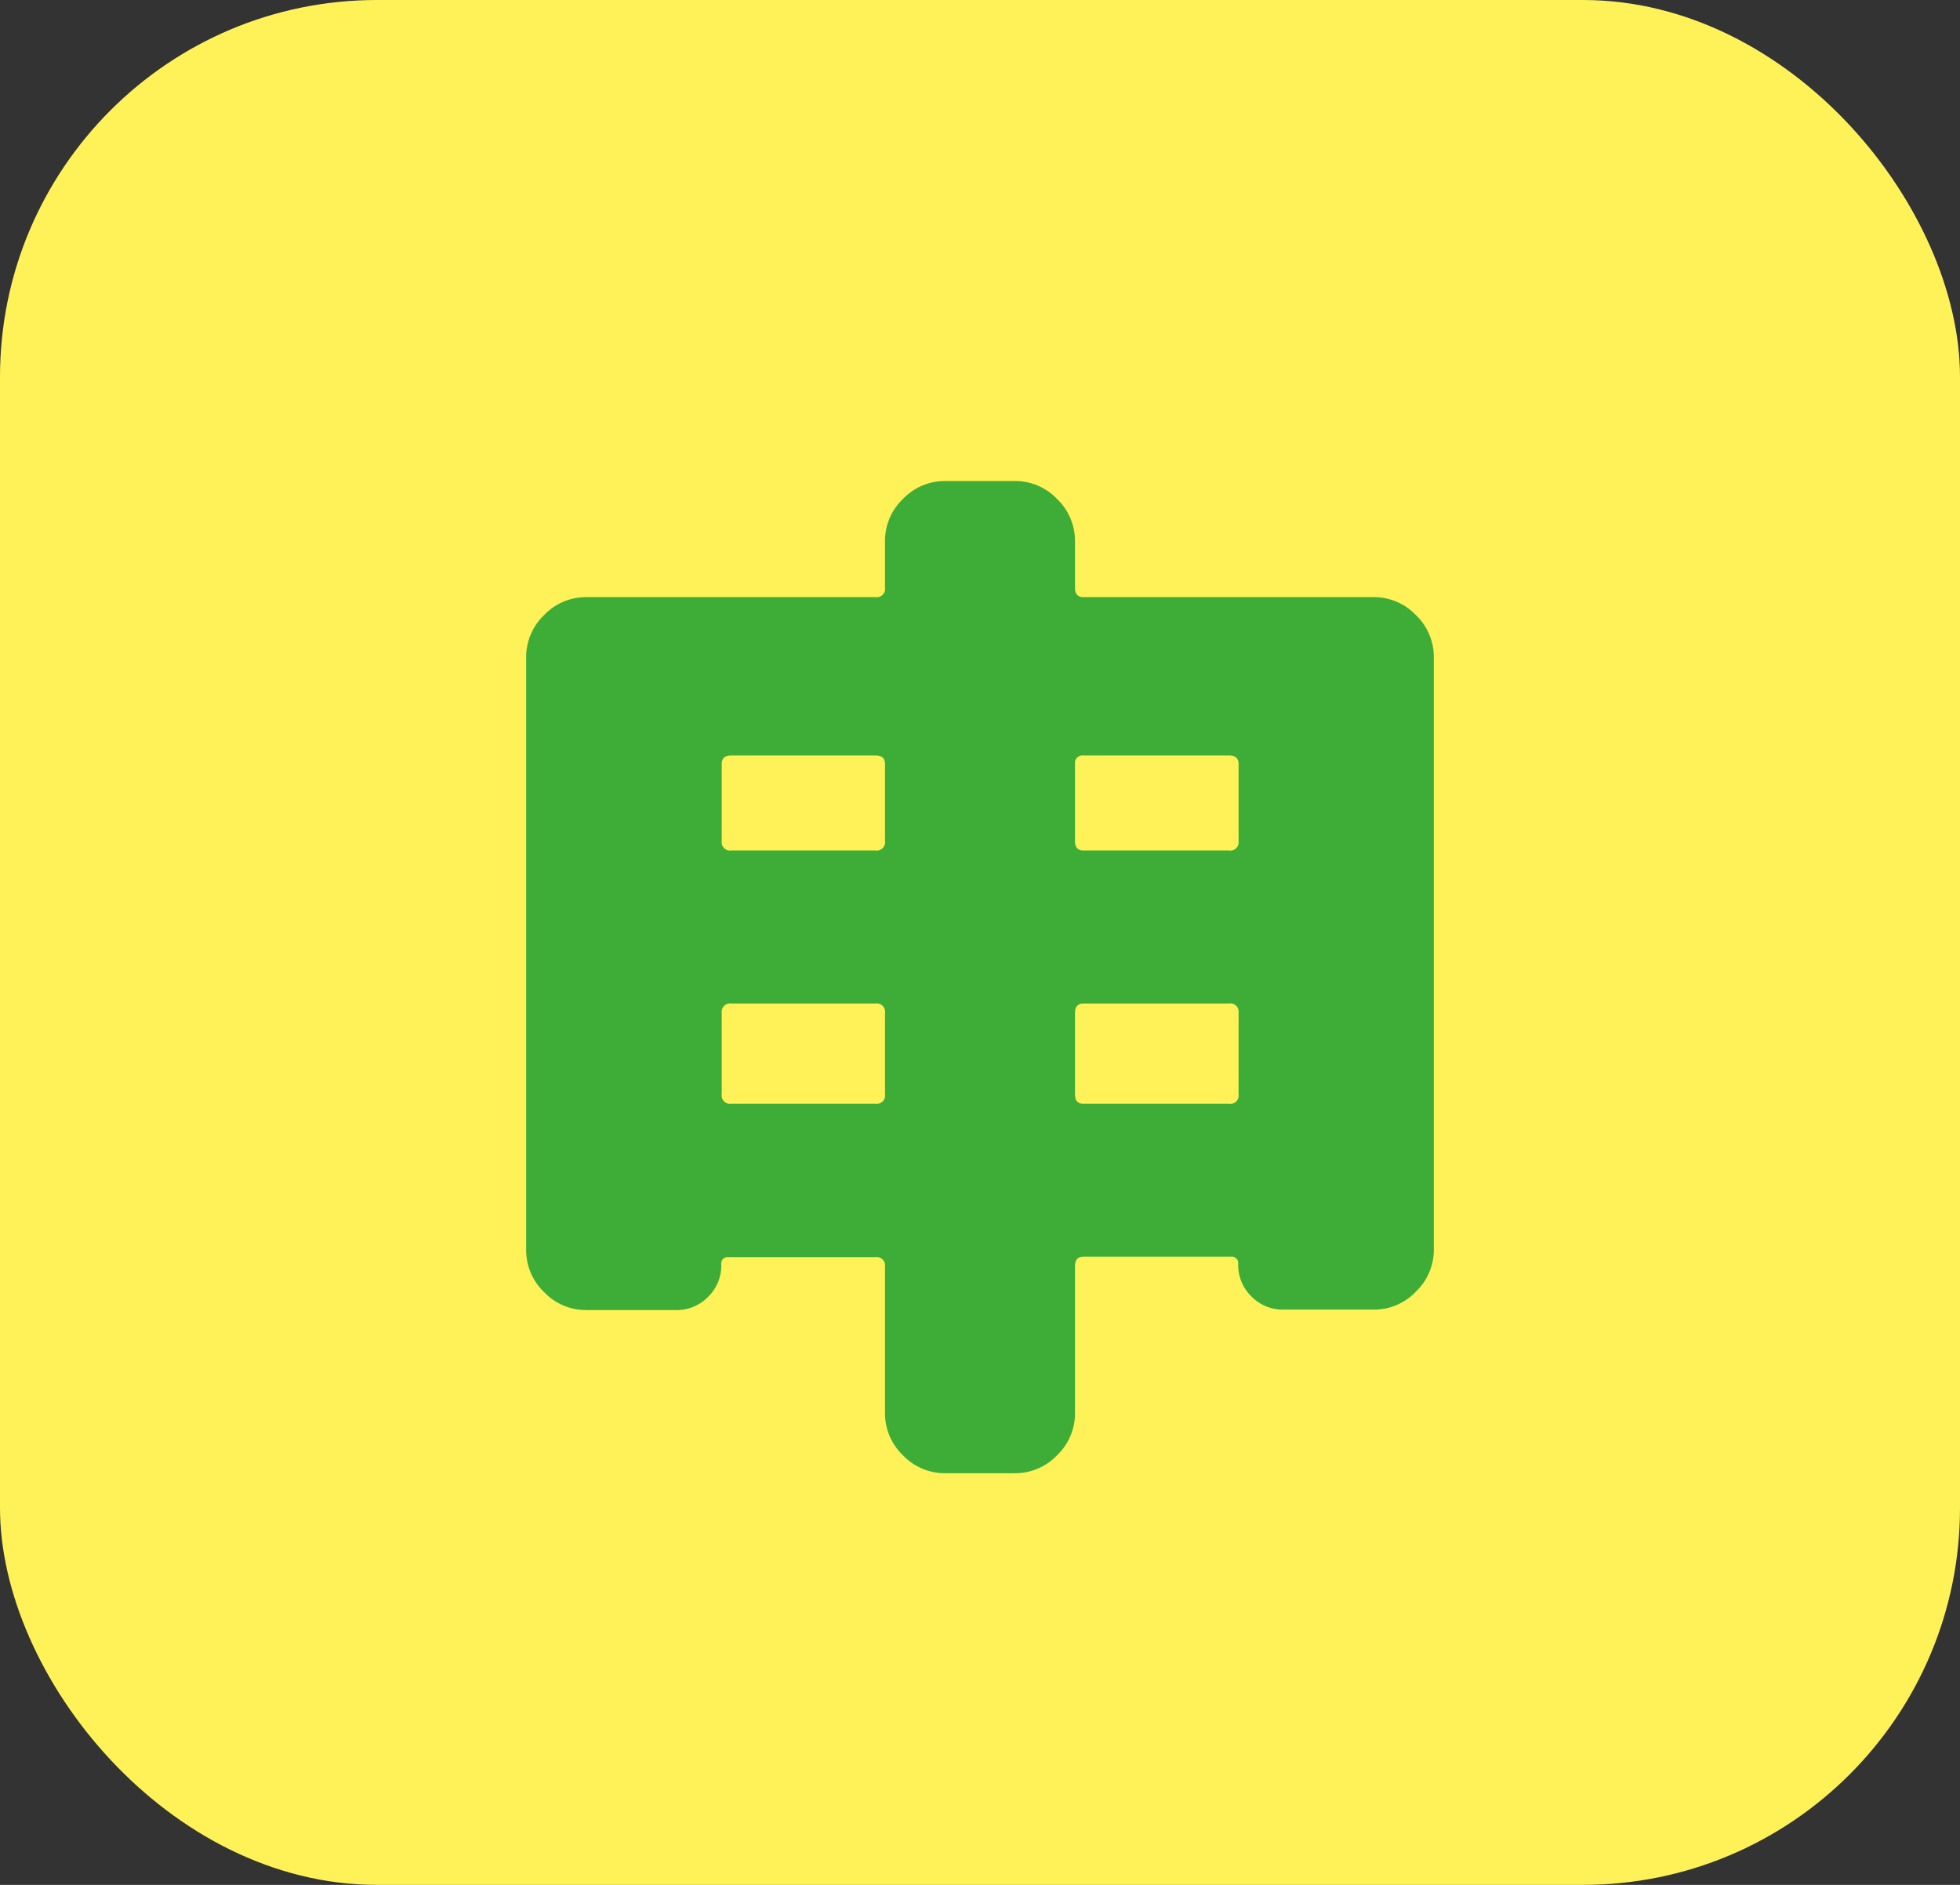
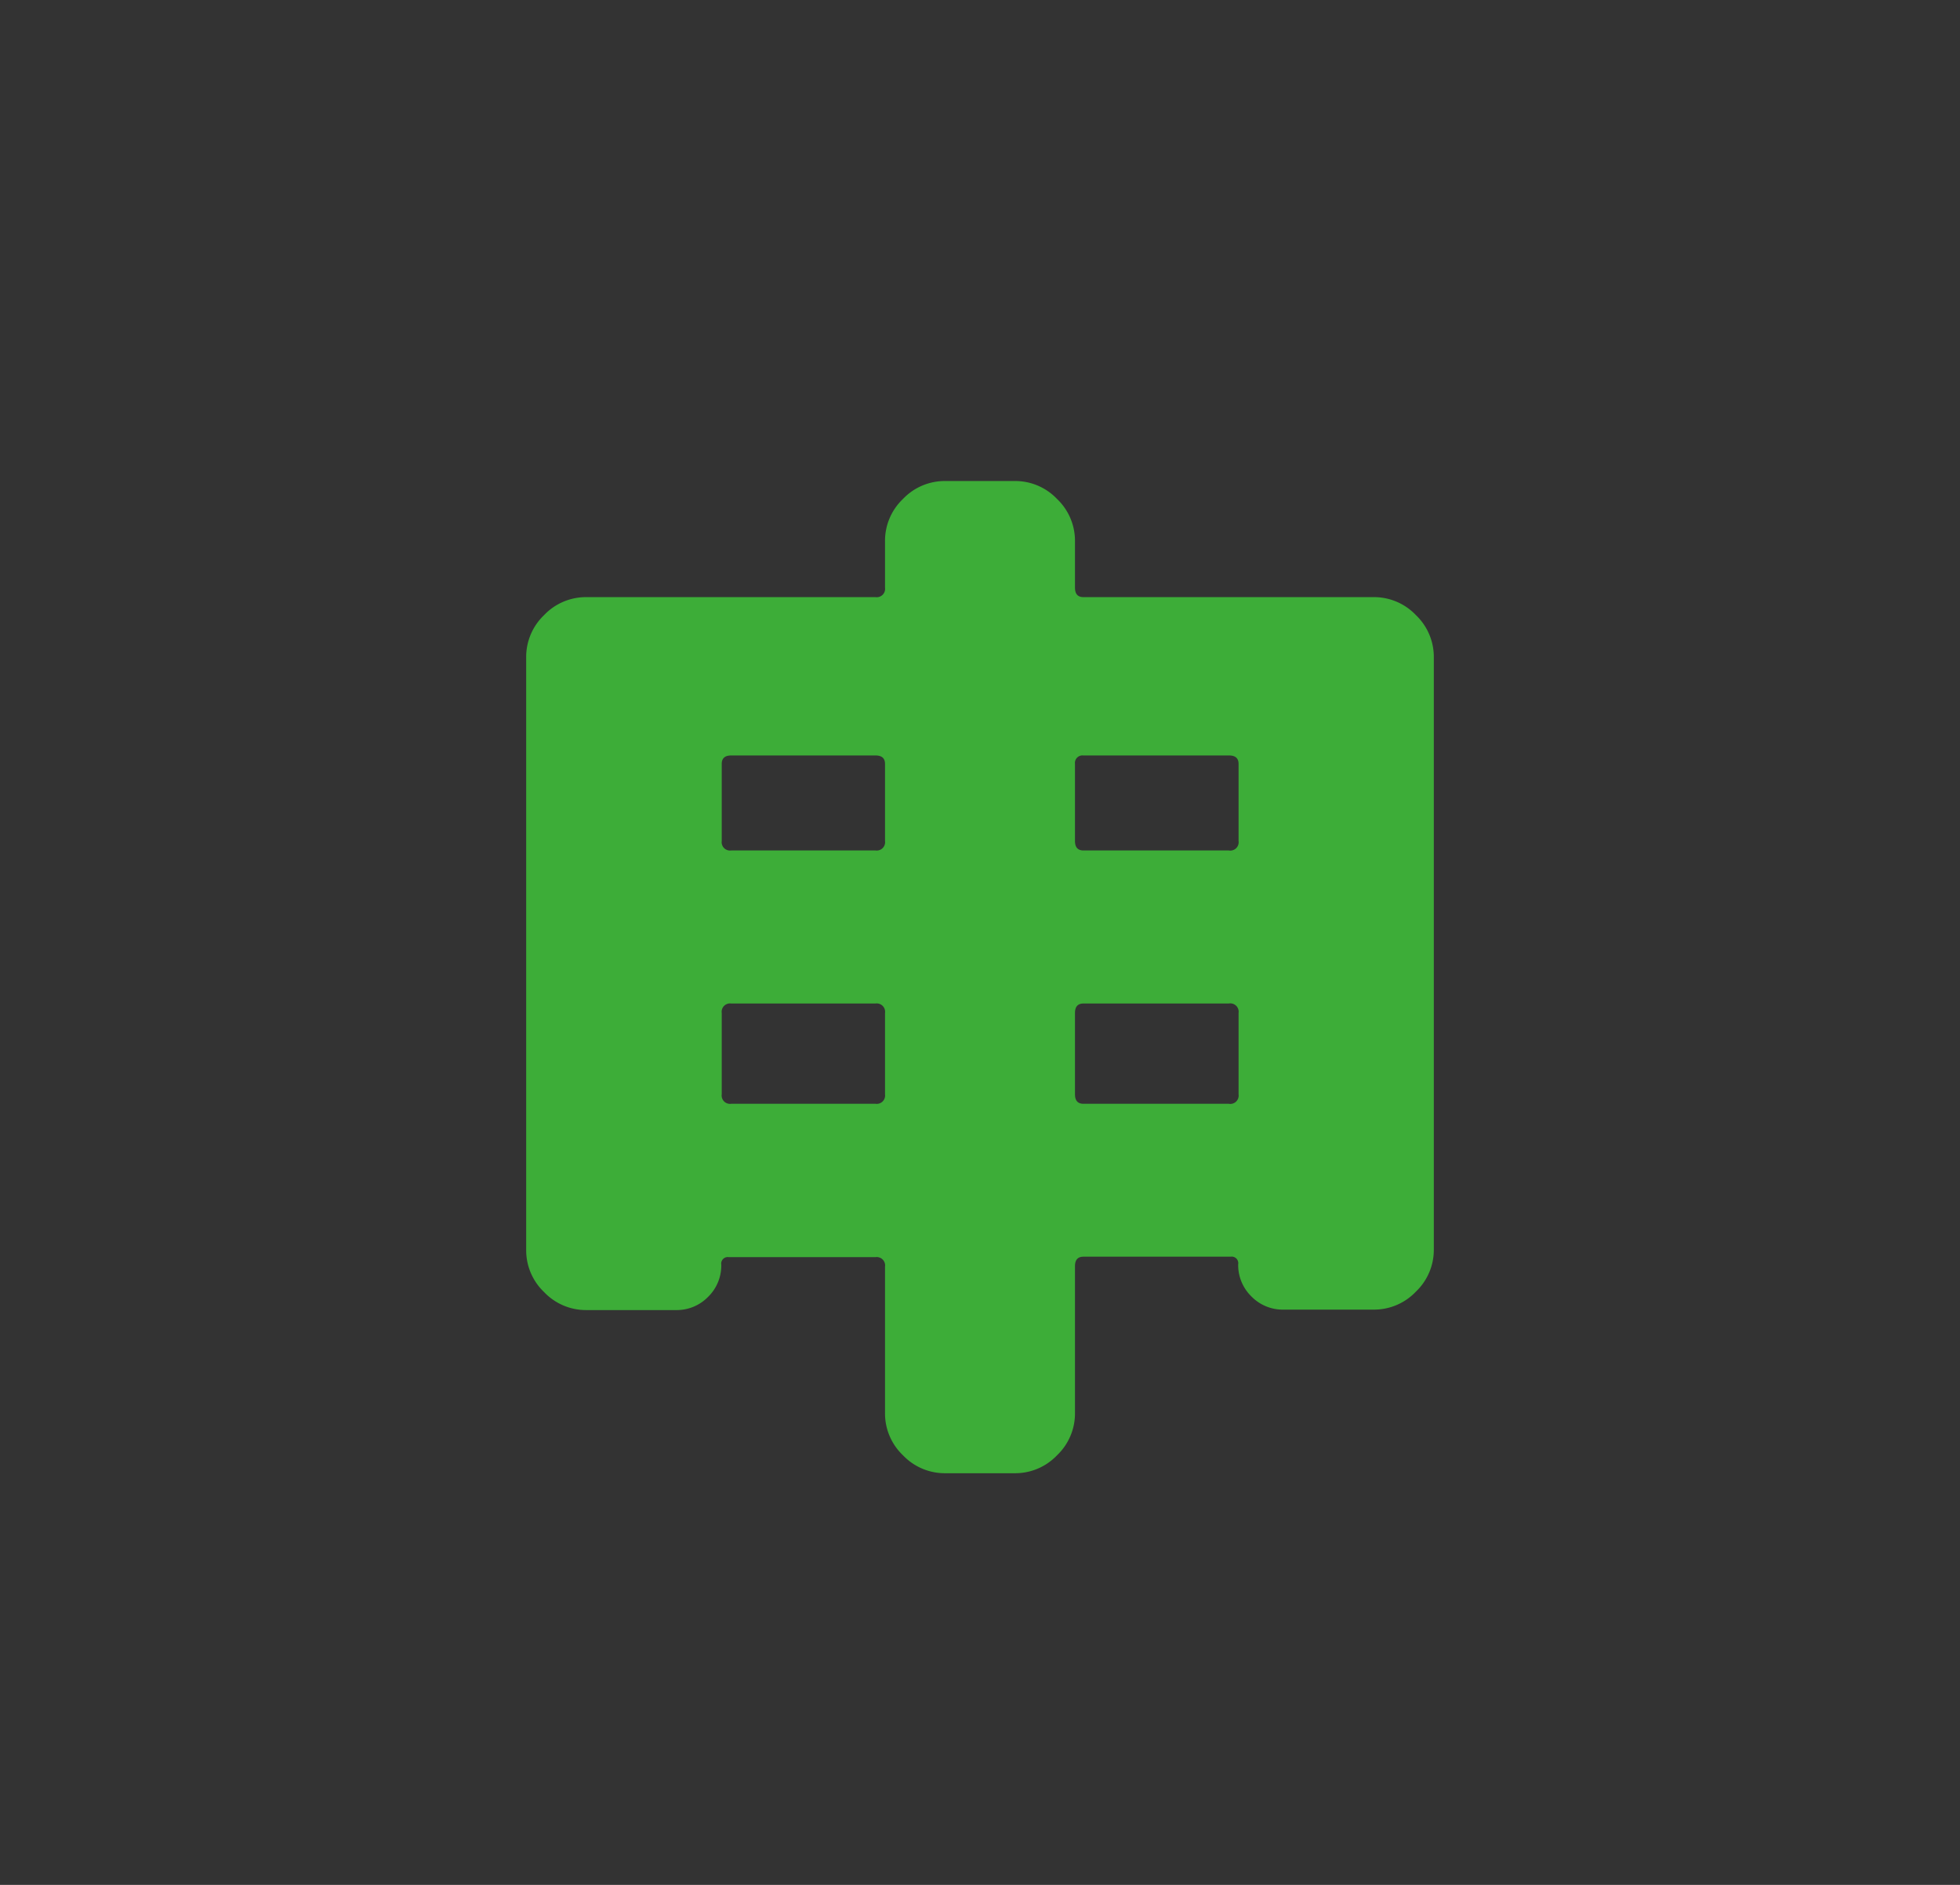
<svg xmlns="http://www.w3.org/2000/svg" width="26" height="25" viewBox="0 0 26 25">
  <rect x="0" y="0" width="26" height="25" fill="#333333" stroke="none" />
  <g id="グループ_59" data-name="グループ 59" transform="translate(-87 -1335)">
-     <rect id="長方形_56" data-name="長方形 56" width="26" height="25" rx="5" transform="translate(87 1335)" fill="#fff258" />
    <path id="パス_1028" data-name="パス 1028" d="M12.222-10.08a.766.766,0,0,1,.56.238.766.766,0,0,1,.238.56v7.854a.766.766,0,0,1-.238.56.766.766,0,0,1-.56.238h-1.19A.581.581,0,0,1,10.6-.805a.581.581,0,0,1-.175-.427.087.087,0,0,0-.1-.1H8.372q-.112,0-.112.126V.742a.766.766,0,0,1-.238.56.766.766,0,0,1-.56.238H6.538a.766.766,0,0,1-.56-.238A.766.766,0,0,1,5.74.742V-1.2a.111.111,0,0,0-.126-.126H3.668a.087.087,0,0,0-.1.1.581.581,0,0,1-.175.427.581.581,0,0,1-.427.175H1.778a.766.766,0,0,1-.56-.238.766.766,0,0,1-.238-.56V-9.282a.766.766,0,0,1,.238-.56.766.766,0,0,1,.56-.238H5.614a.111.111,0,0,0,.126-.126v-.616a.766.766,0,0,1,.238-.56.766.766,0,0,1,.56-.238h.924a.766.766,0,0,1,.56.238.766.766,0,0,1,.238.56v.616q0,.126.112.126ZM5.74-3.486V-4.564a.111.111,0,0,0-.126-.126H3.7a.111.111,0,0,0-.126.126v1.078A.111.111,0,0,0,3.7-3.36H5.614A.111.111,0,0,0,5.74-3.486Zm0-3.36V-7.868q0-.112-.126-.112H3.7q-.126,0-.126.112v1.022A.111.111,0,0,0,3.7-6.72H5.614A.111.111,0,0,0,5.74-6.846Zm4.69,3.36V-4.564A.111.111,0,0,0,10.3-4.69H8.372q-.112,0-.112.126v1.078q0,.126.112.126H10.3A.111.111,0,0,0,10.43-3.486Zm0-3.36V-7.868q0-.112-.126-.112H8.372a.1.1,0,0,0-.112.112v1.022q0,.126.112.126H10.3A.111.111,0,0,0,10.43-6.846Z" transform="translate(93 1353)" fill="#3dad38" />
  </g>
</svg>